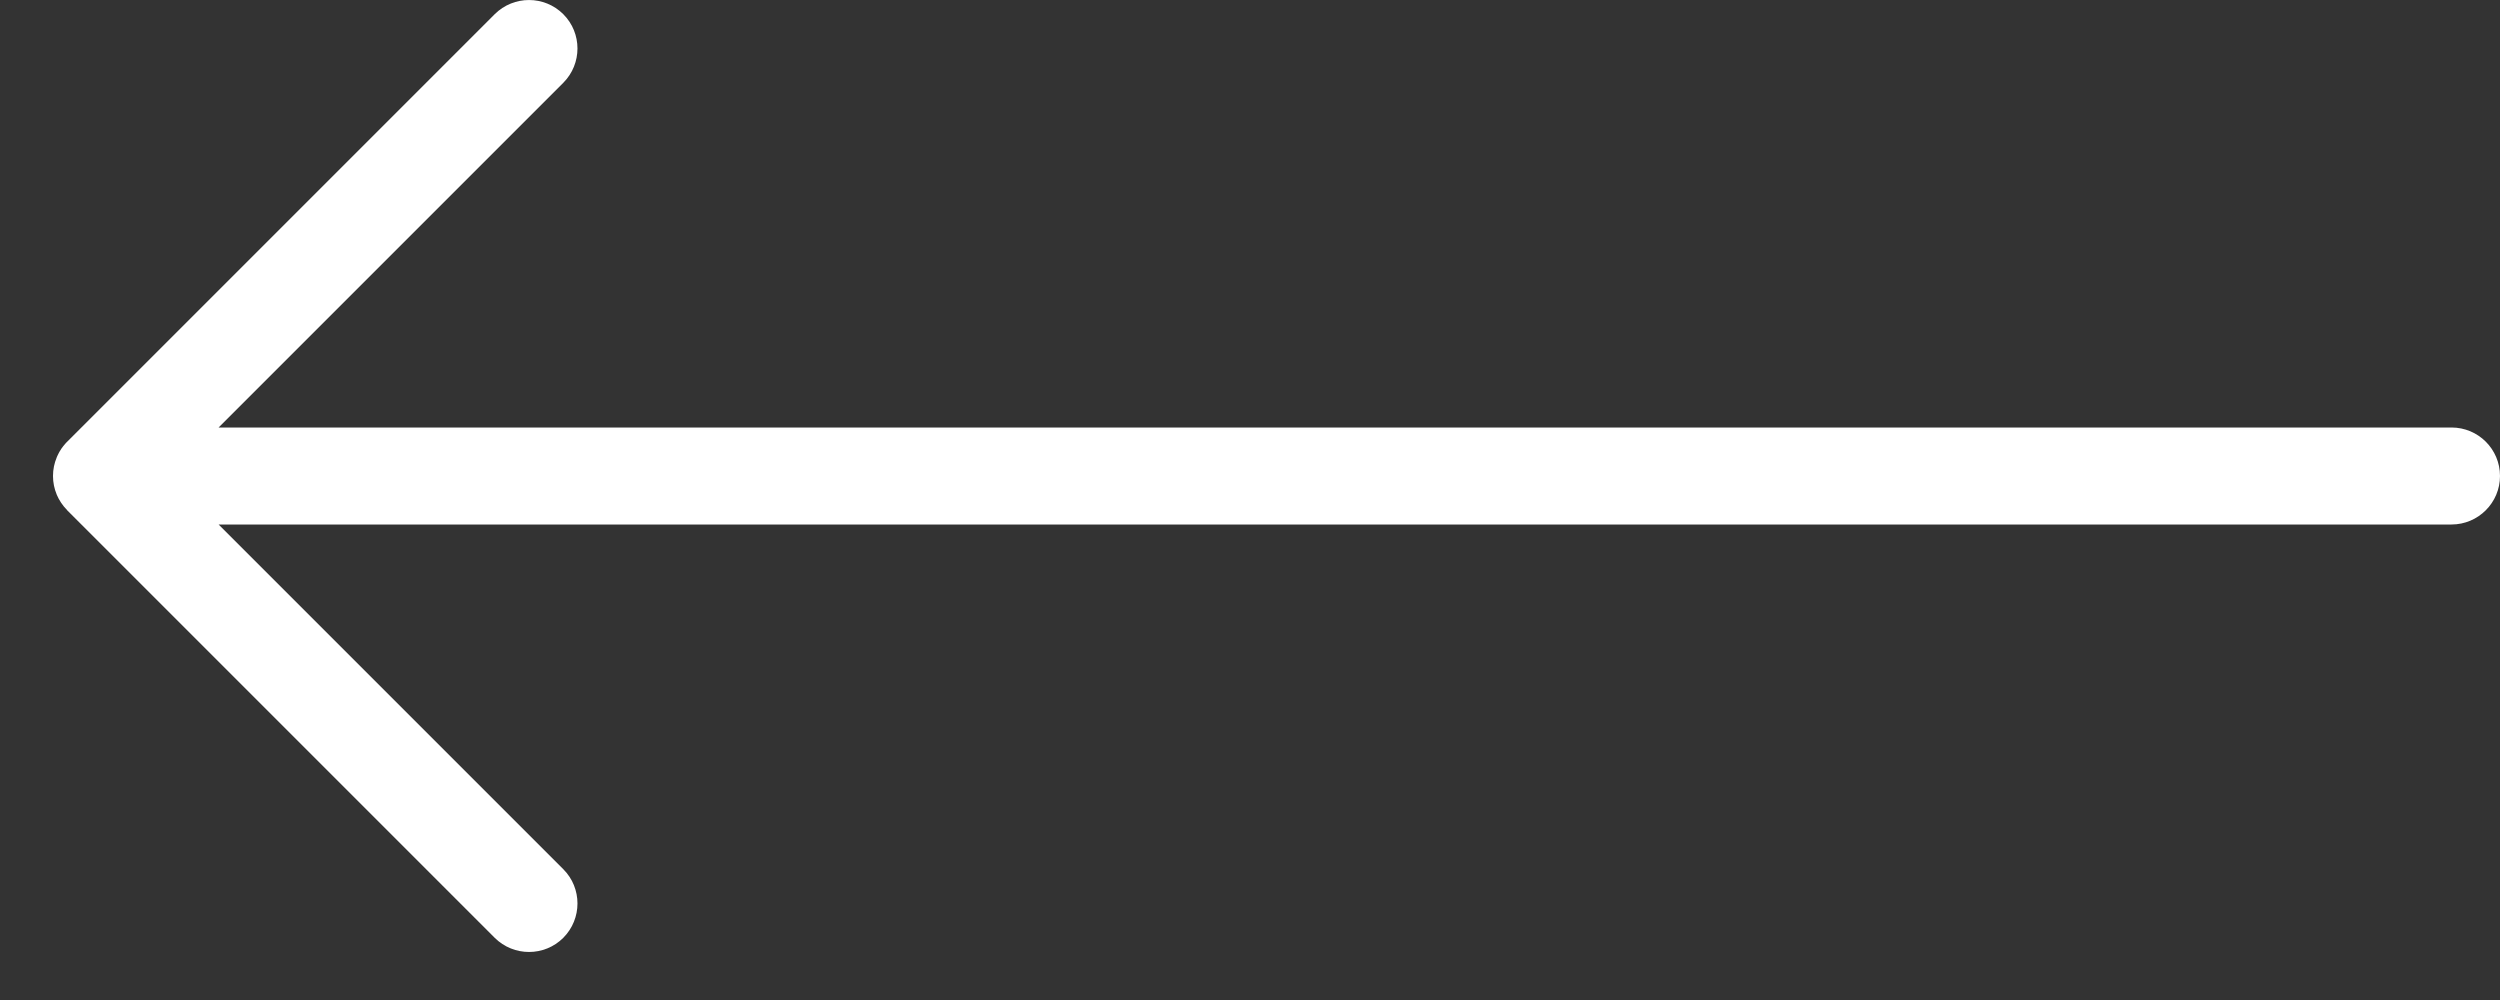
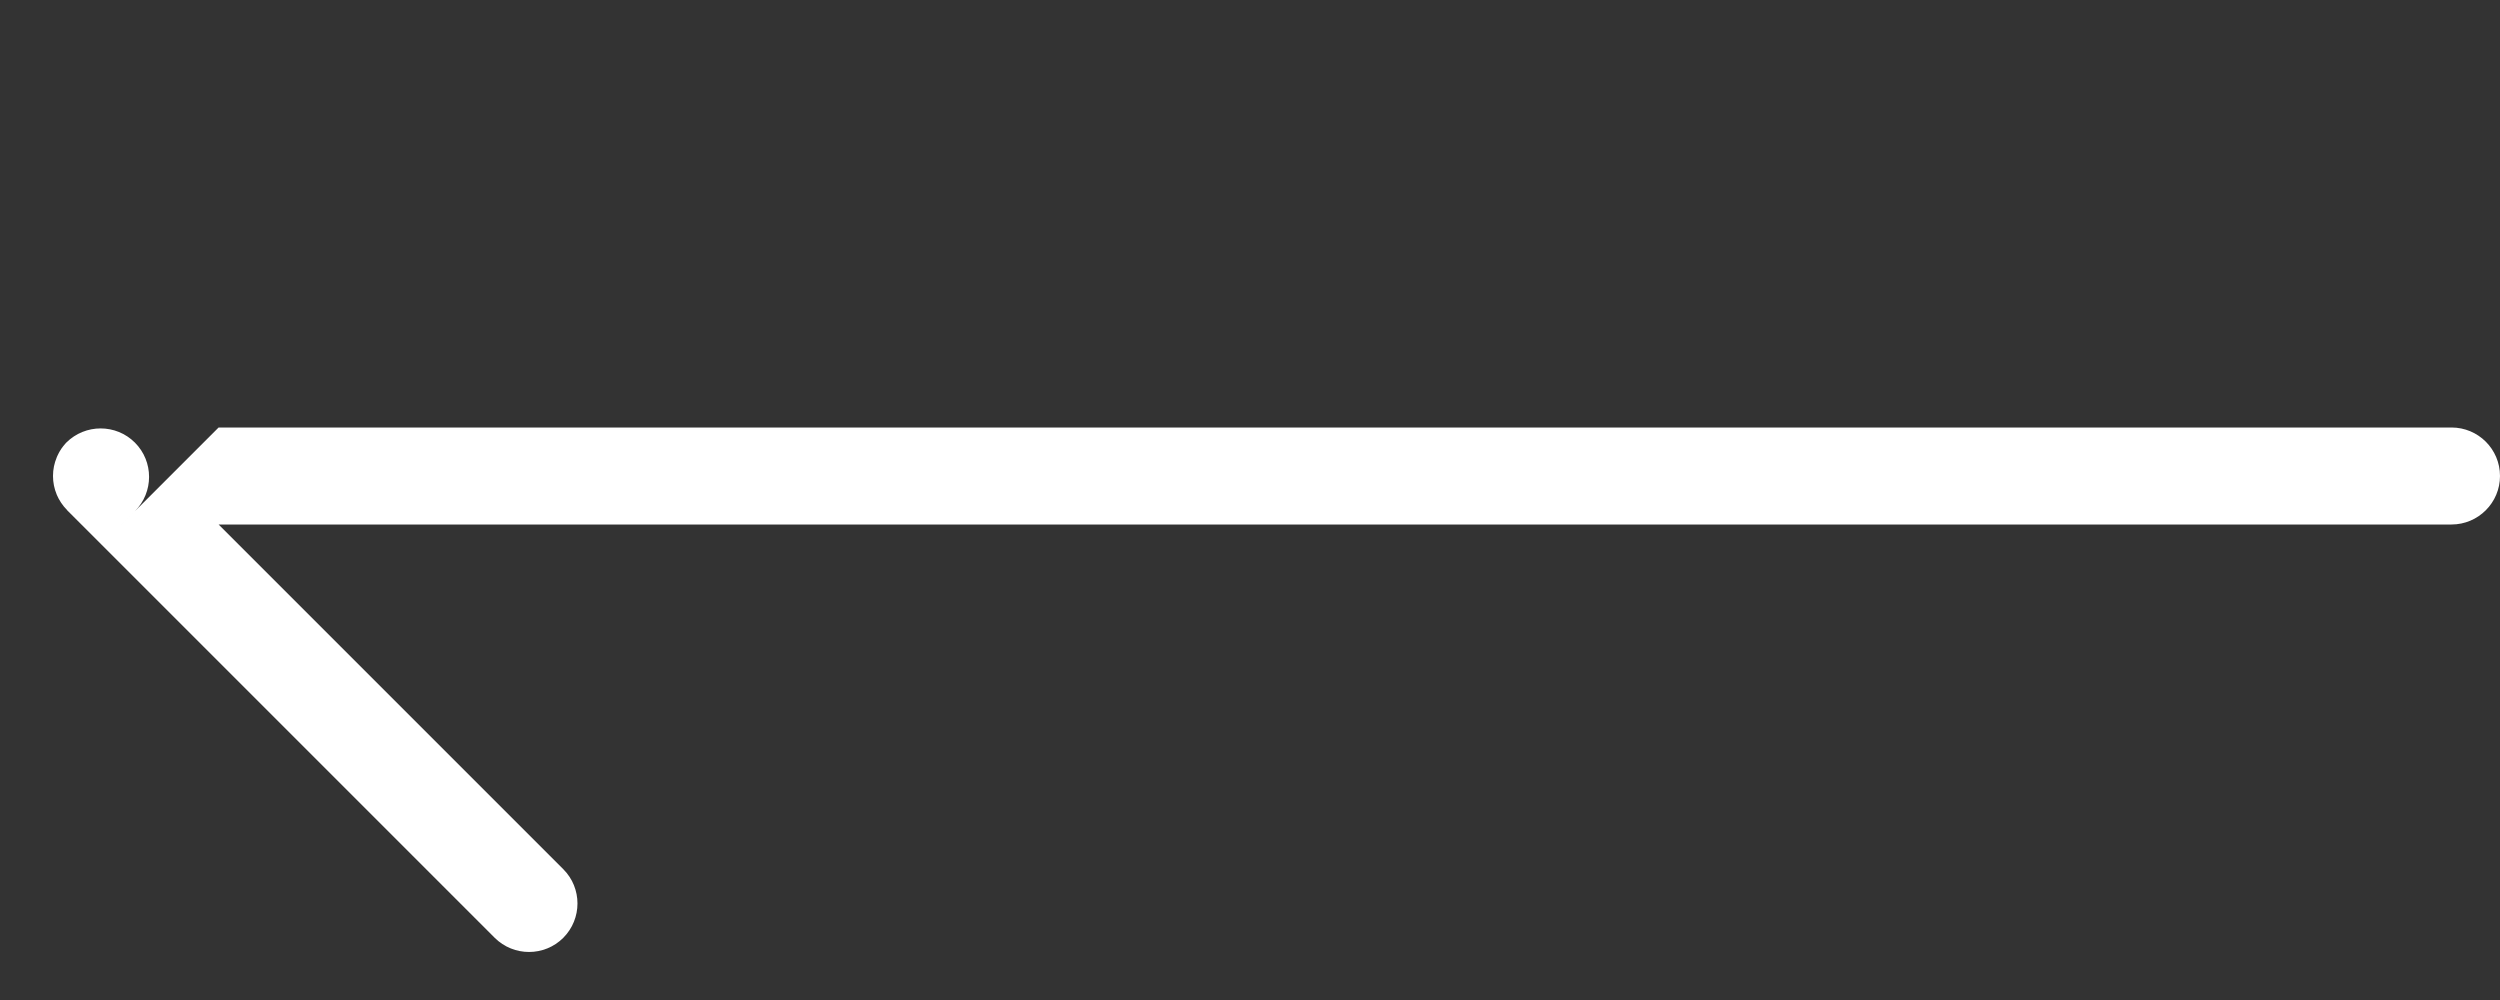
<svg xmlns="http://www.w3.org/2000/svg" width="100%" height="100%" viewBox="0 0 25 10" version="1.1" xml:space="preserve" style="fill-rule:evenodd;clip-rule:evenodd;stroke-linejoin:round;stroke-miterlimit:2;">
  <rect x="0" y="0" width="25" height="10" fill="#333333" stroke="none" />
-   <path d="M2.186,4.275l22.329,0c0.268,0 0.485,0.217 0.485,0.485c0,0.267 -0.217,0.485 -0.485,0.485l-22.329,0l3.447,3.447c0.189,0.189 0.189,0.496 -0,0.686c-0.189,0.189 -0.496,0.189 -0.686,0l-4.275,-4.275l-0.002,-0.003c-0.045,-0.046 -0.079,-0.098 -0.103,-0.154l-0,-0.001c-0.024,-0.057 -0.037,-0.12 -0.037,-0.185c-0,-0.066 0.013,-0.128 0.037,-0.185l-0,-0.001c0.003,-0.006 0.005,-0.012 0.008,-0.018l0.014,-0.028l0.009,-0.016l0.009,-0.014l0.008,-0.013l0.018,-0.024l0.02,-0.024l0.01,-0.011l4.284,-4.284c0.19,-0.189 0.497,-0.189 0.686,0c0.189,0.189 0.189,0.496 0,0.686l-3.447,3.447Z" style="fill:#fff;" />
+   <path d="M2.186,4.275l22.329,0c0.268,0 0.485,0.217 0.485,0.485c0,0.267 -0.217,0.485 -0.485,0.485l-22.329,0l3.447,3.447c0.189,0.189 0.189,0.496 -0,0.686c-0.189,0.189 -0.496,0.189 -0.686,0l-4.275,-4.275l-0.002,-0.003c-0.045,-0.046 -0.079,-0.098 -0.103,-0.154l-0,-0.001c-0.024,-0.057 -0.037,-0.12 -0.037,-0.185c-0,-0.066 0.013,-0.128 0.037,-0.185l-0,-0.001c0.003,-0.006 0.005,-0.012 0.008,-0.018l0.014,-0.028l0.009,-0.016l0.009,-0.014l0.008,-0.013l0.018,-0.024l0.02,-0.024l0.01,-0.011c0.19,-0.189 0.497,-0.189 0.686,0c0.189,0.189 0.189,0.496 0,0.686l-3.447,3.447Z" style="fill:#fff;" />
</svg>